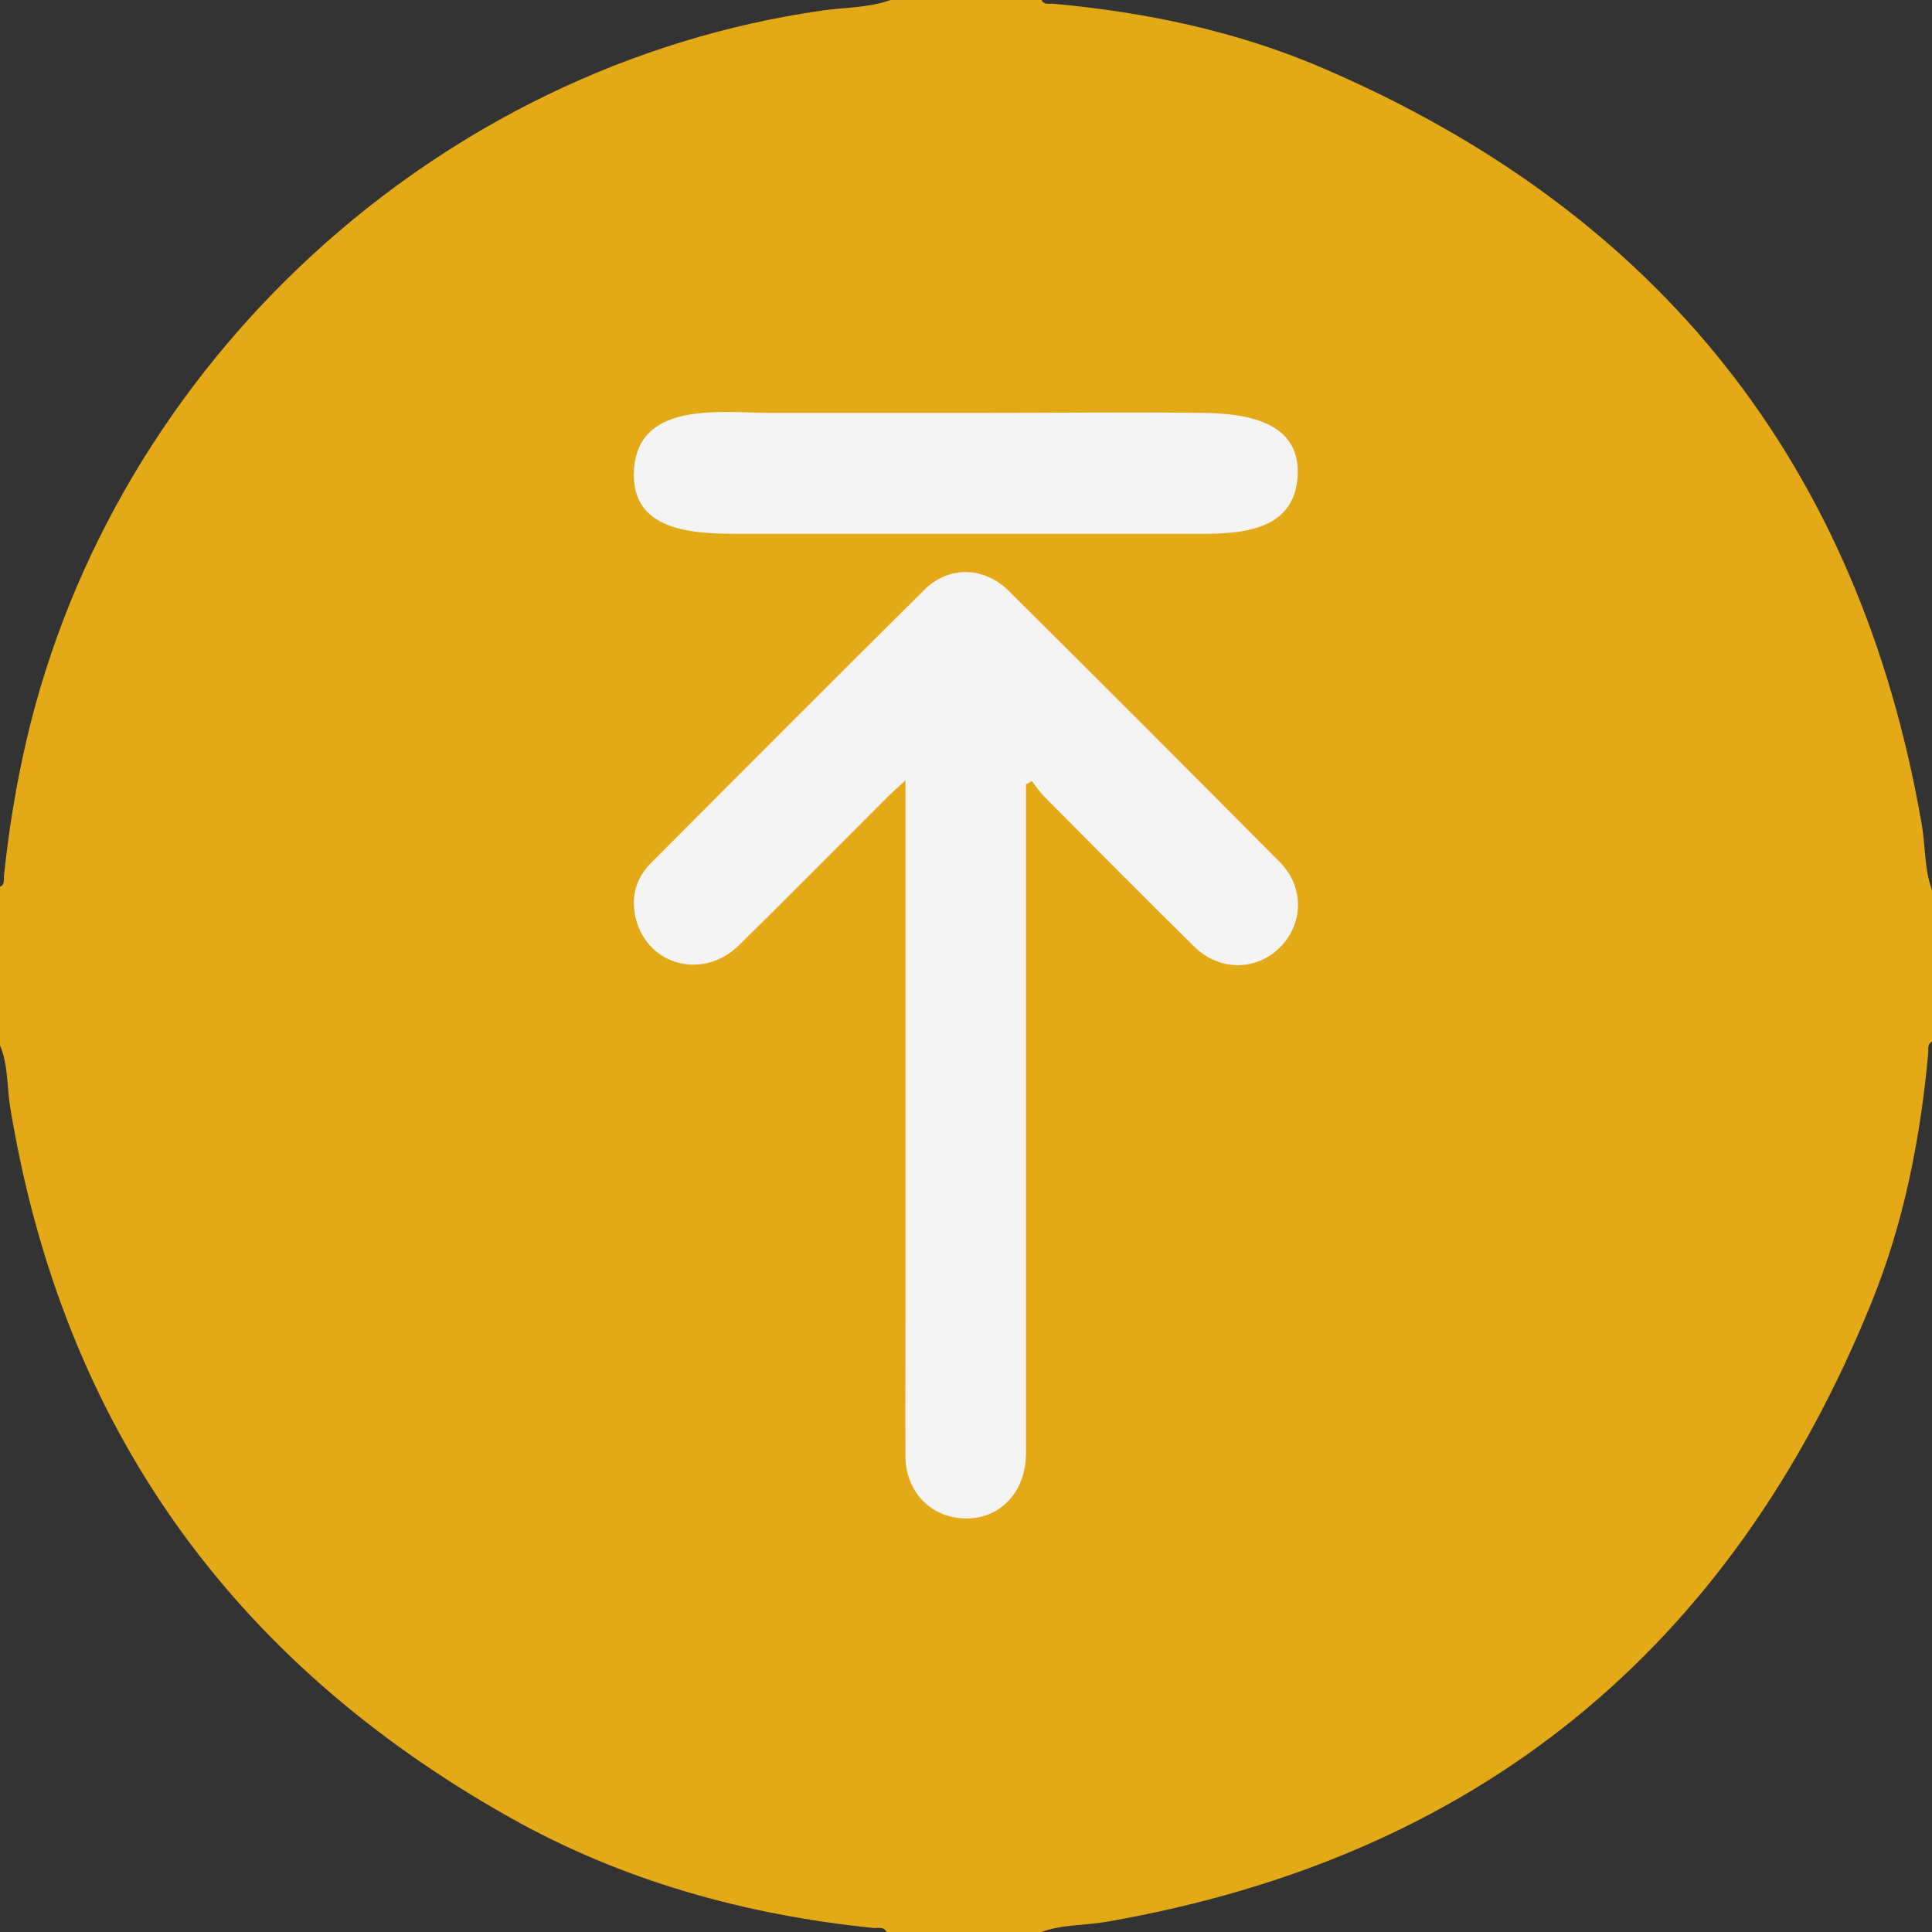
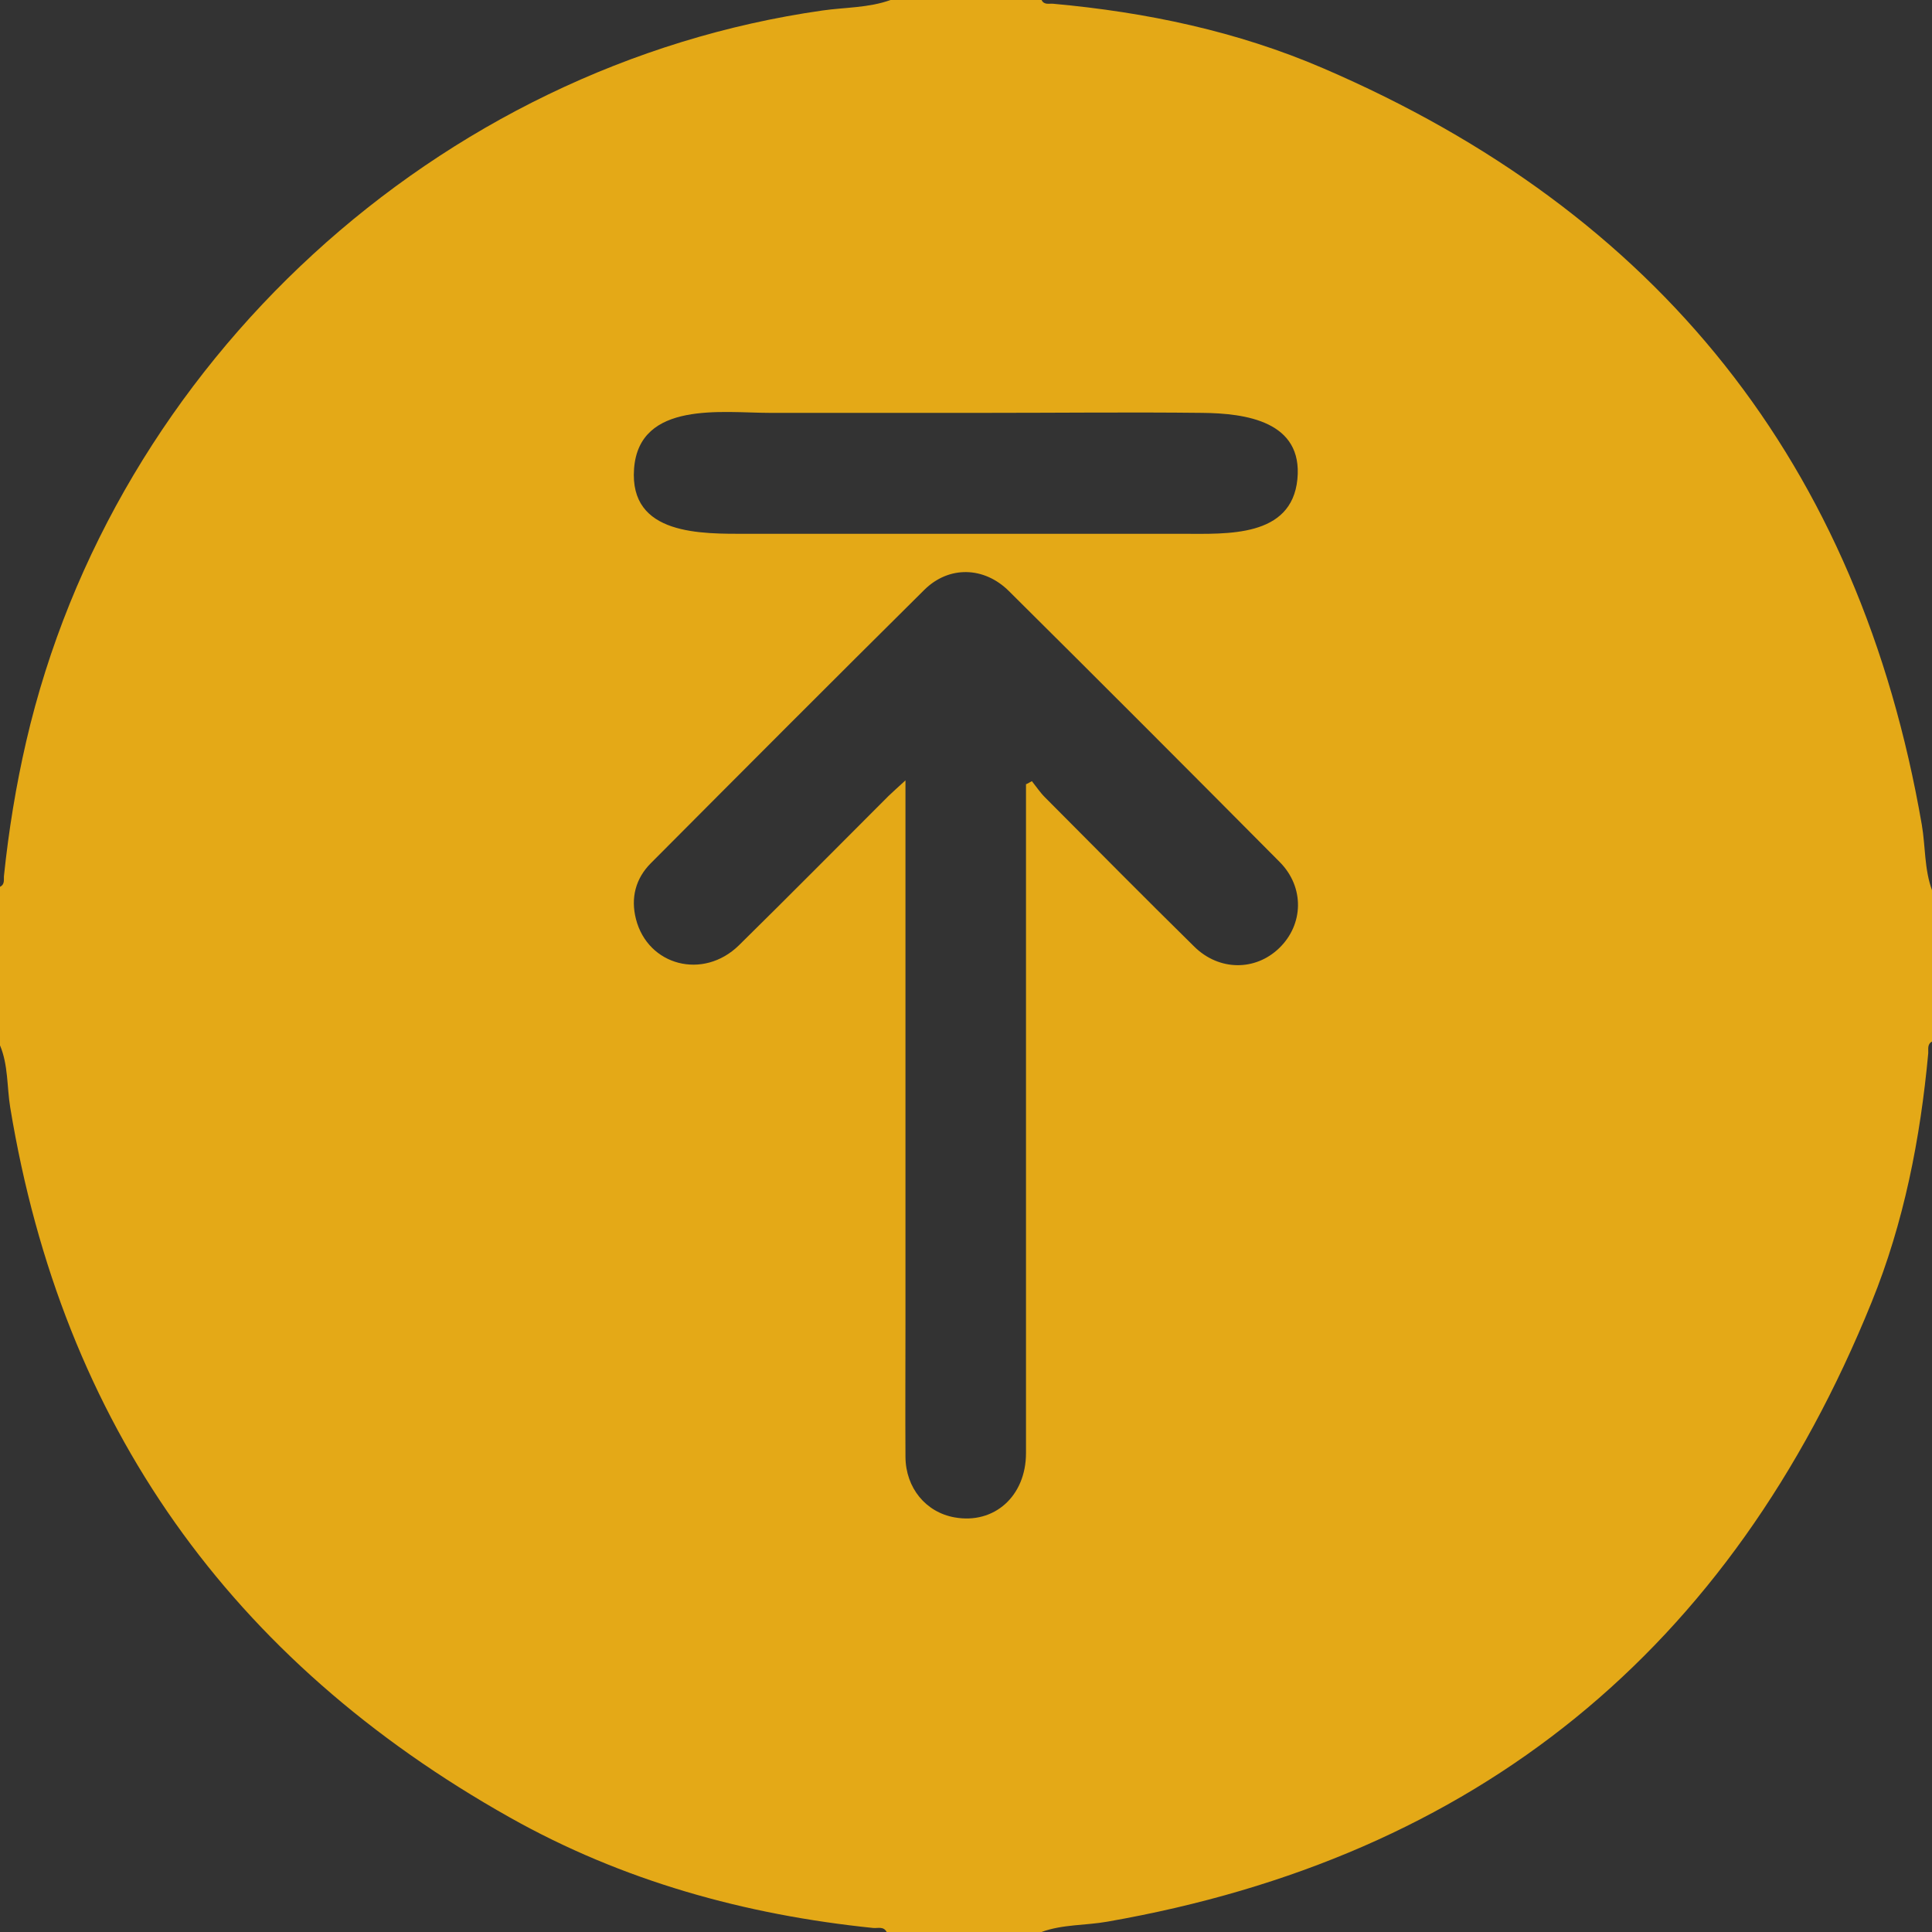
<svg xmlns="http://www.w3.org/2000/svg" id="Layer_2" data-name="Layer 2" viewBox="0 0 143.94 143.95">
  <rect x="0" y="0" width="143.94" height="143.95" fill="#333333" stroke="none" />
  <defs>
    <style>
      .cls-1 {
        fill: #f4f4f4;
      }

      .cls-1, .cls-2 {
        stroke-width: 0px;
      }

      .cls-2 {
        fill: #e4a917;
      }
    </style>
  </defs>
  <g id="Layer_2-2" data-name="Layer 2">
-     <rect class="cls-1" x="30.9" y="23.67" width="78.2" height="97.32" />
-   </g>
+     </g>
  <g id="Layer_1-2" data-name="Layer 1">
    <path class="cls-2" d="M143.94,66.35v11.25c-.37.2-.26.57-.28.87-.59,6.37-1.81,12.62-4.22,18.55-10.47,25.86-29.39,41.34-56.94,46.15-1.63.29-3.32.19-4.91.77h-11.53c-.23-.44-.66-.27-1-.3-9.56-.98-18.68-3.51-27.07-8.23C17.19,123.72,4.65,106.14.76,82.5c-.25-1.54-.14-3.14-.76-4.62v-11.81c.39-.19.26-.56.3-.86.35-3.35.89-6.67,1.65-9.96C8.48,27,32.62,4.86,61.29.78c1.69-.24,3.42-.19,5.06-.78h11.25c.19.39.56.25.87.28,6.94.63,13.72,2.05,20.12,4.81,24.98,10.75,39.94,29.48,44.59,56.35.28,1.63.18,3.32.77,4.91ZM76.47,58.42c.14-.07.27-.15.41-.22.32.4.61.84.97,1.2,3.7,3.72,7.39,7.45,11.13,11.13,1.85,1.82,4.55,1.82,6.32.11,1.82-1.75,1.91-4.54.04-6.42-6.7-6.75-13.42-13.48-20.17-20.18-1.86-1.85-4.49-1.9-6.31-.09-6.82,6.76-13.6,13.56-20.38,20.37-1.13,1.14-1.5,2.58-1.1,4.15.89,3.48,5.01,4.56,7.67,1.96,3.74-3.68,7.43-7.41,11.14-11.12.35-.34.72-.66,1.27-1.17,0,.78,0,1.28,0,1.78,0,12.88,0,25.77,0,38.65,0,3.33-.02,6.65,0,9.98.02,2.31,1.52,4.12,3.66,4.5,2.95.53,5.32-1.58,5.32-4.79,0-16.12,0-32.23,0-48.35v-1.5ZM71.87,39.77c5.43,0,10.86,0,16.28,0,3.26,0,8.08.29,8.51-4.07.42-4.31-3.84-4.91-7.1-4.94-5.37-.06-10.74,0-16.11,0-5.37,0-10.74,0-16.11,0-3.48,0-9.72-.93-10.1,4.16-.37,5,5.04,4.85,8.46,4.85,5.39,0,10.78,0,16.16,0Z" />
  </g>
</svg>